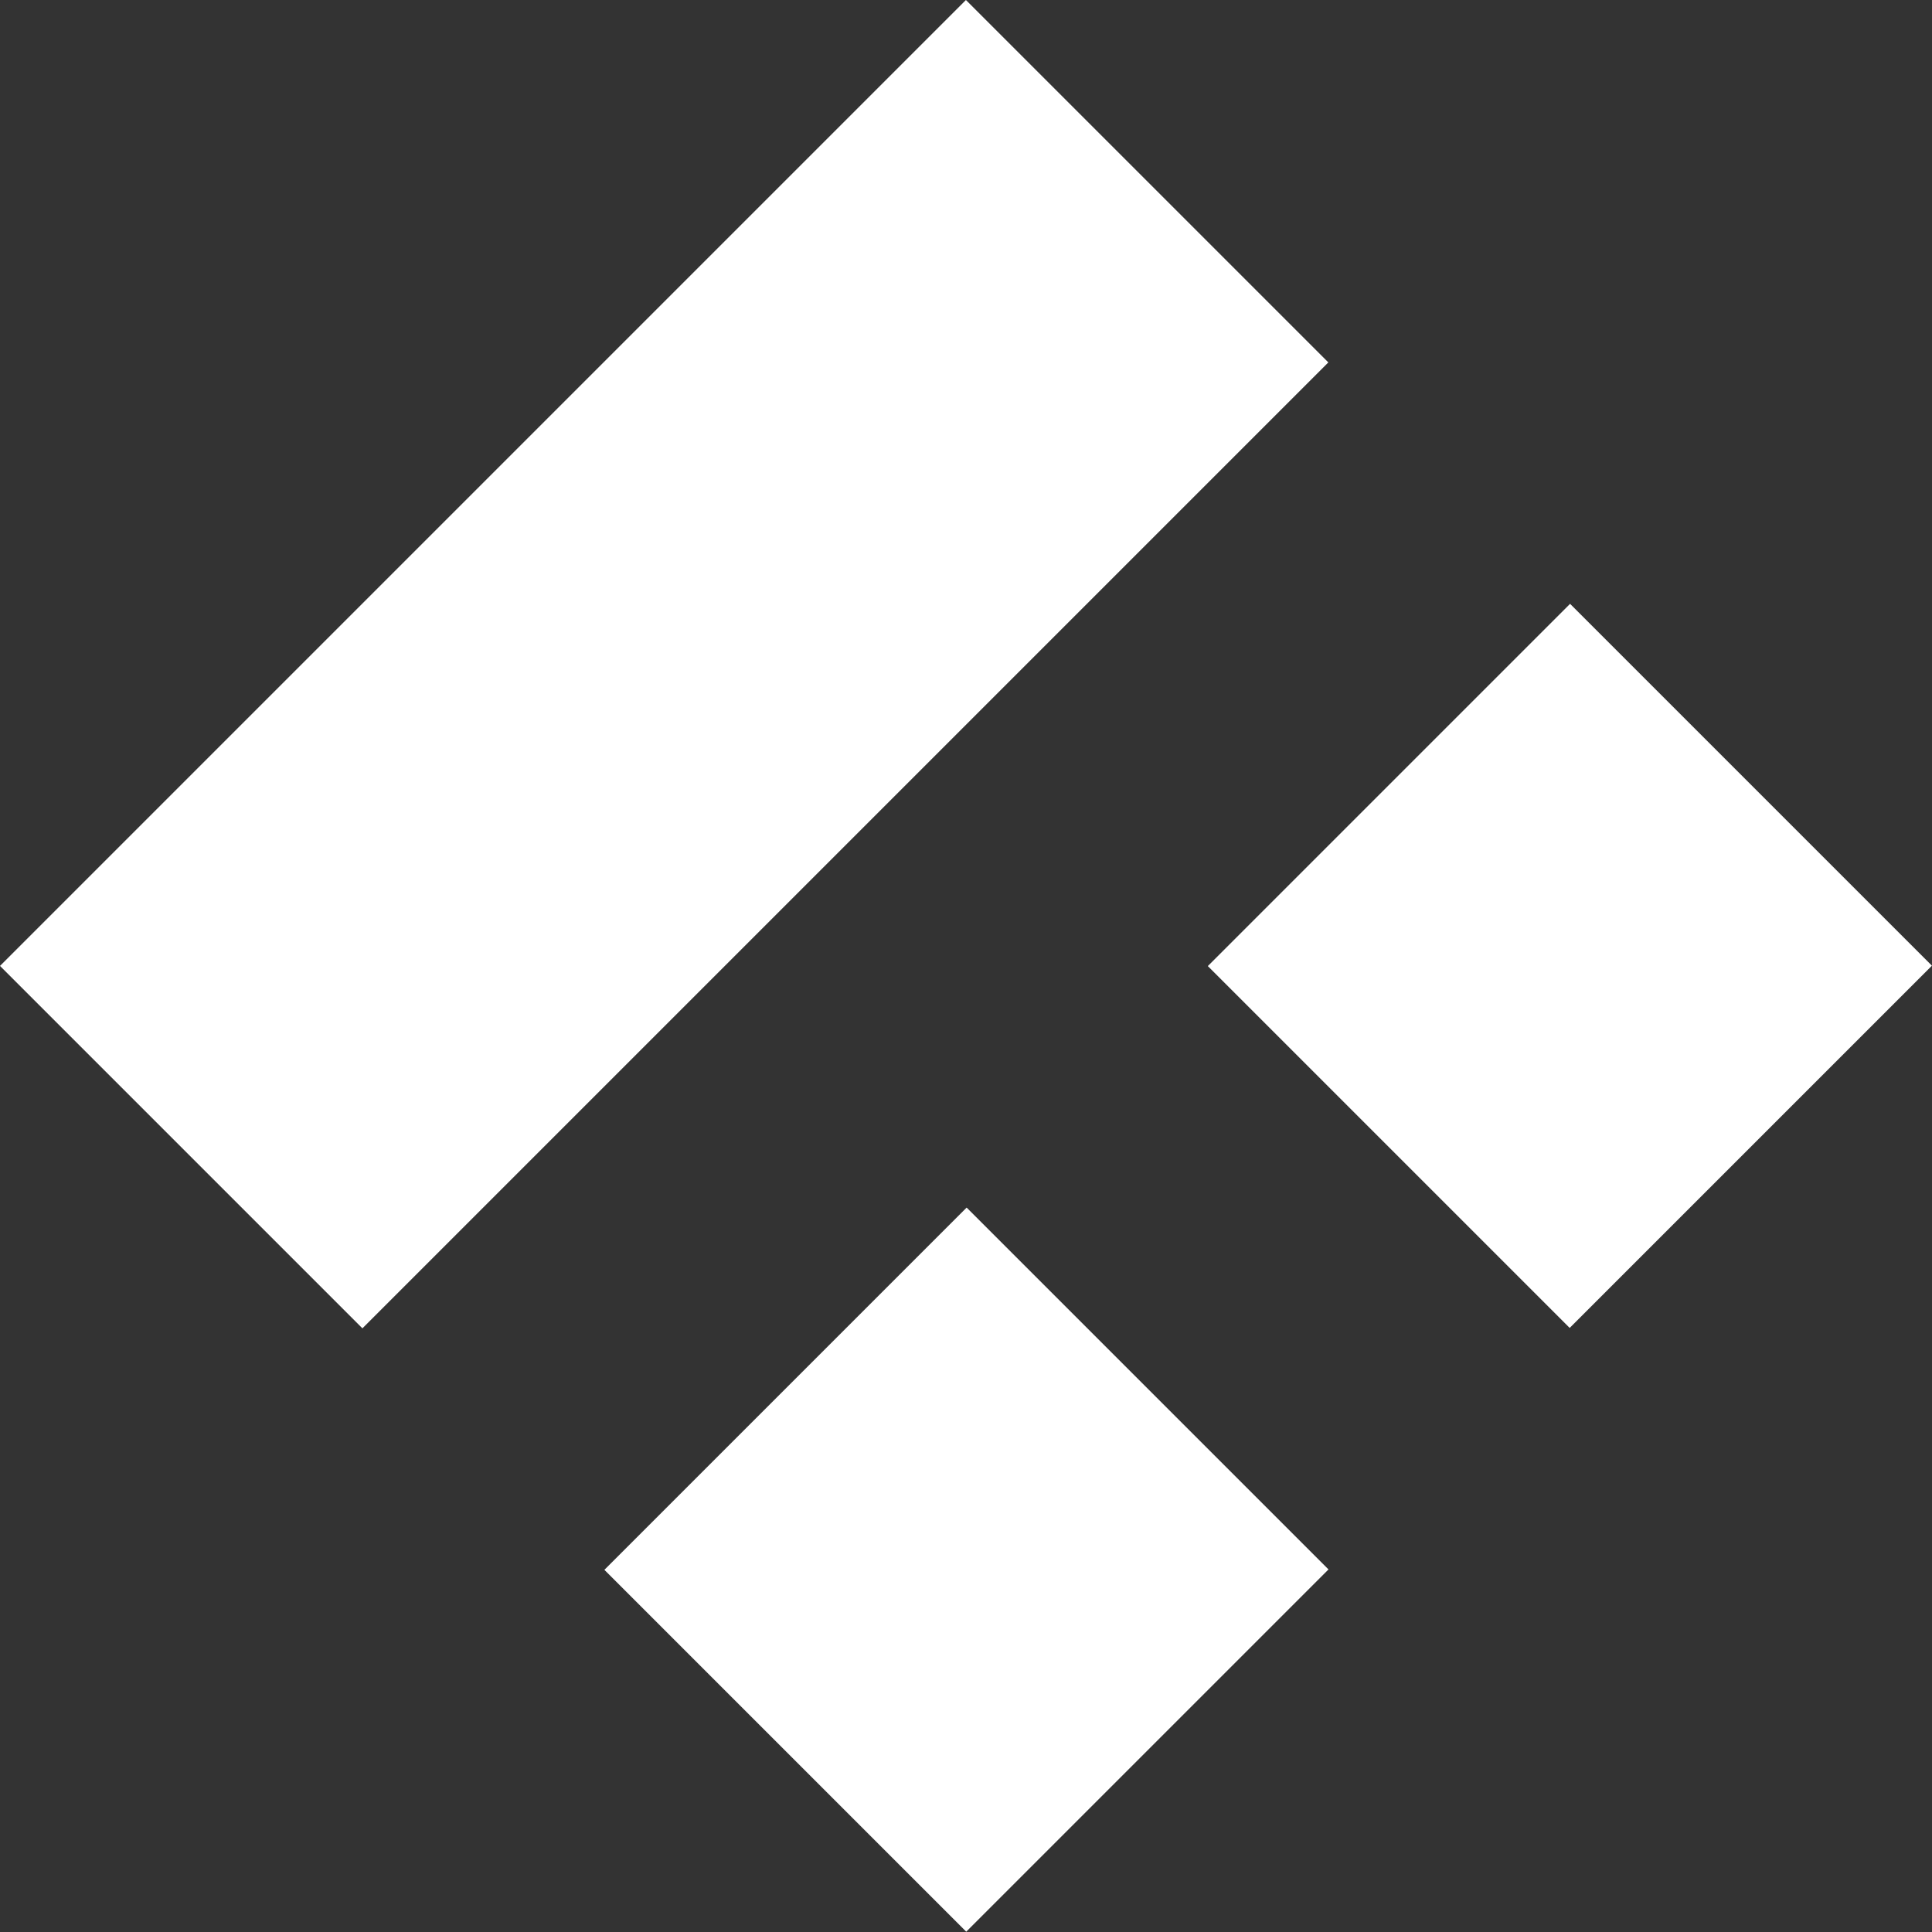
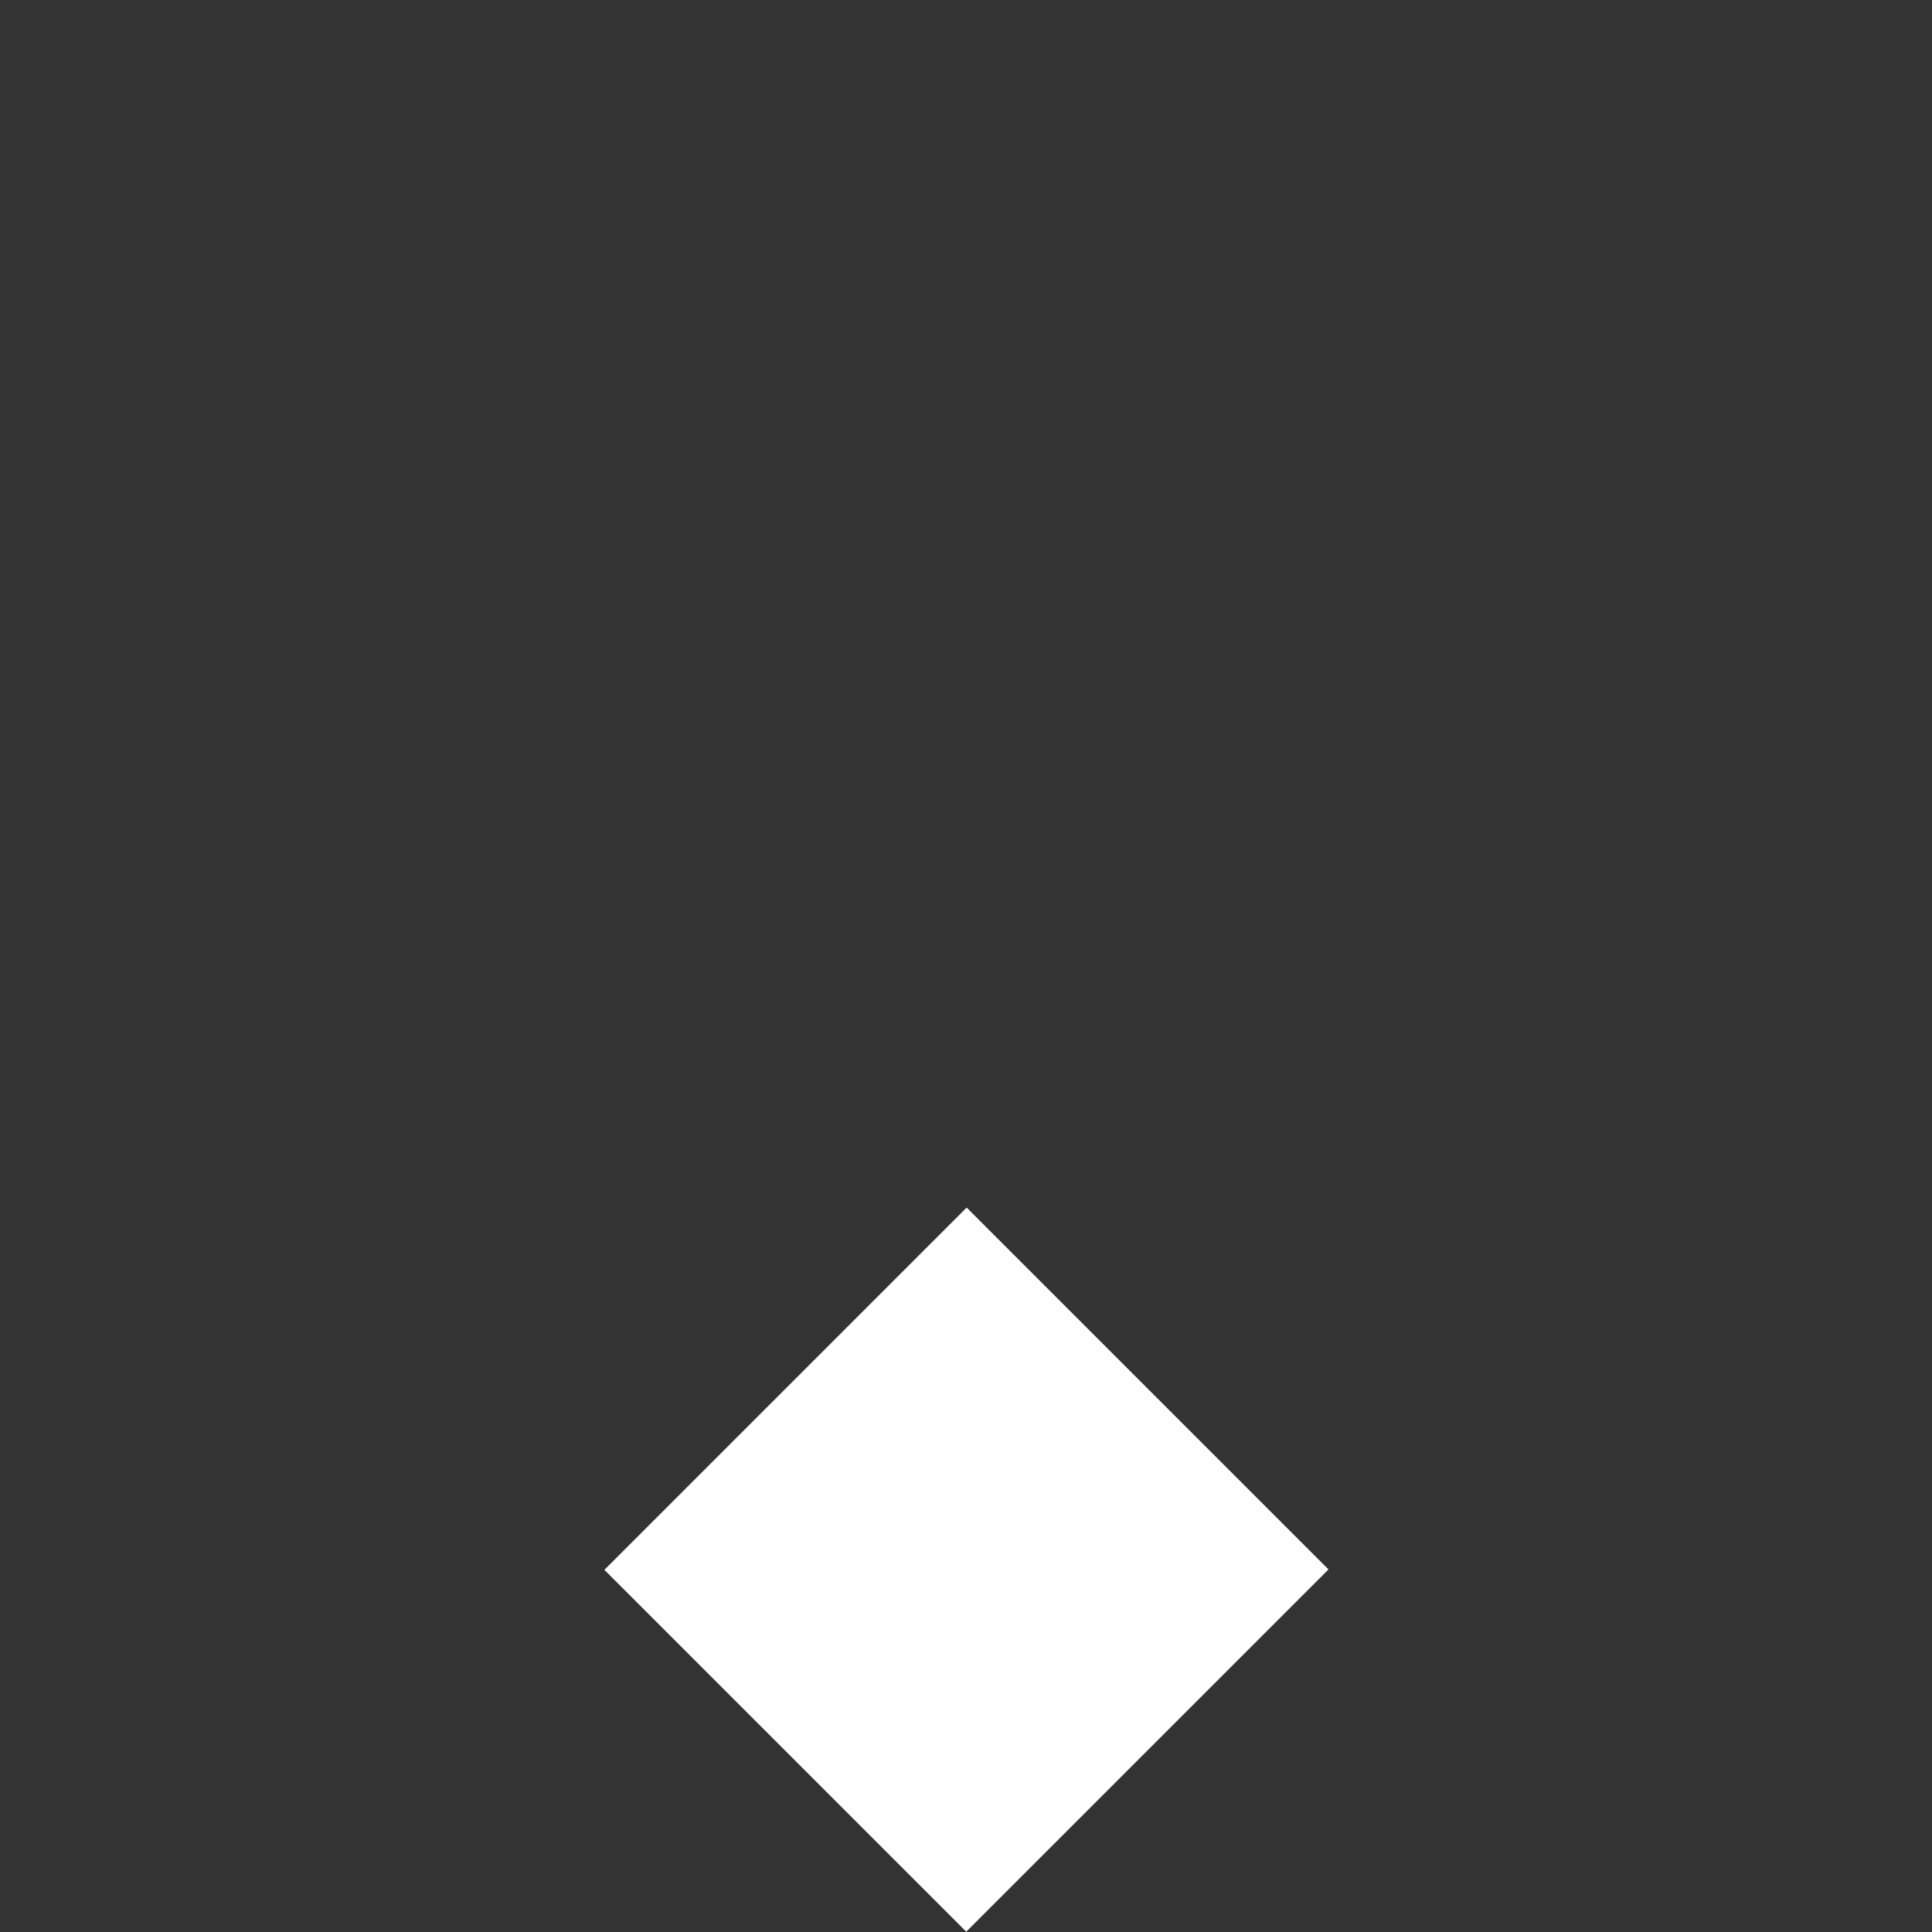
<svg xmlns="http://www.w3.org/2000/svg" width="24" height="24" viewBox="0 0 24 24" fill="none">
  <rect x="0" y="0" width="24" height="24" fill="#333333" stroke="none" />
-   <path d="M11.999 -0L0 11.999L4.502 16.501L16.501 4.502L11.999 -0Z" fill="white" />
  <path d="M12.008 15.001L7.508 19.501L12.003 23.996L16.503 19.496L12.008 15.001Z" fill="white" />
-   <path d="M19.504 7.501L15.004 12.001L19.499 16.496L23.999 11.996L19.504 7.501Z" fill="white" />
</svg>